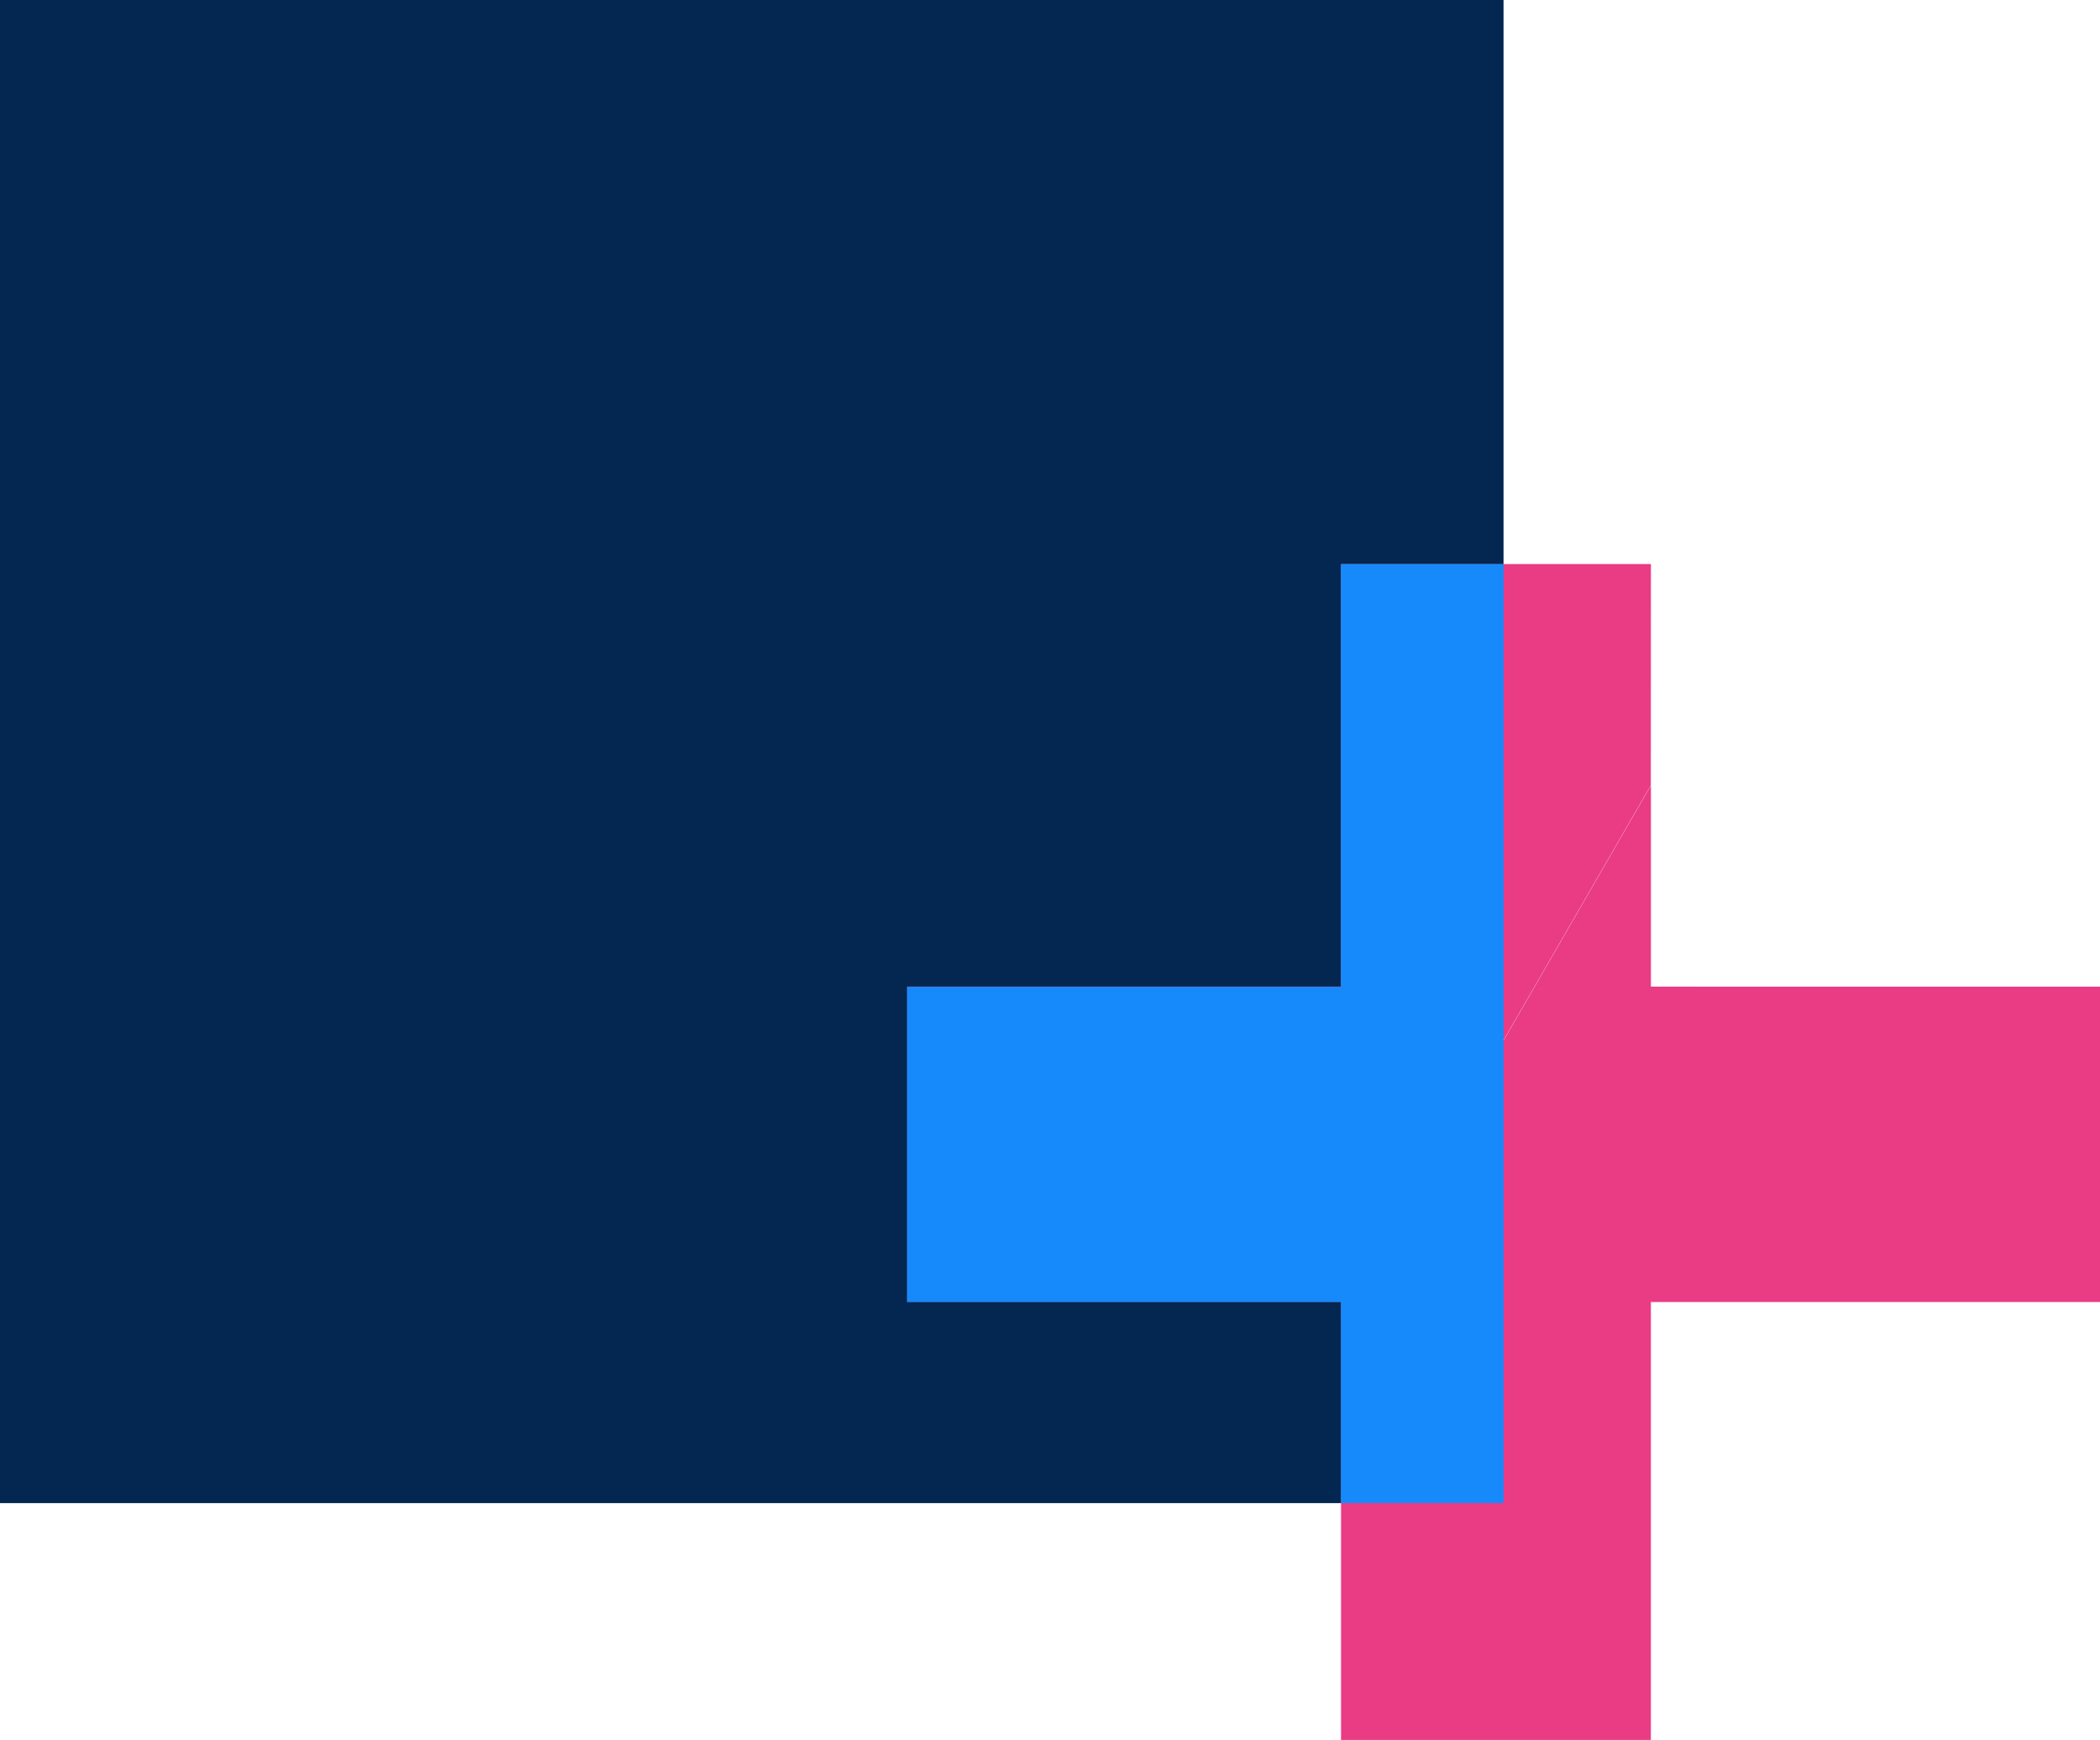
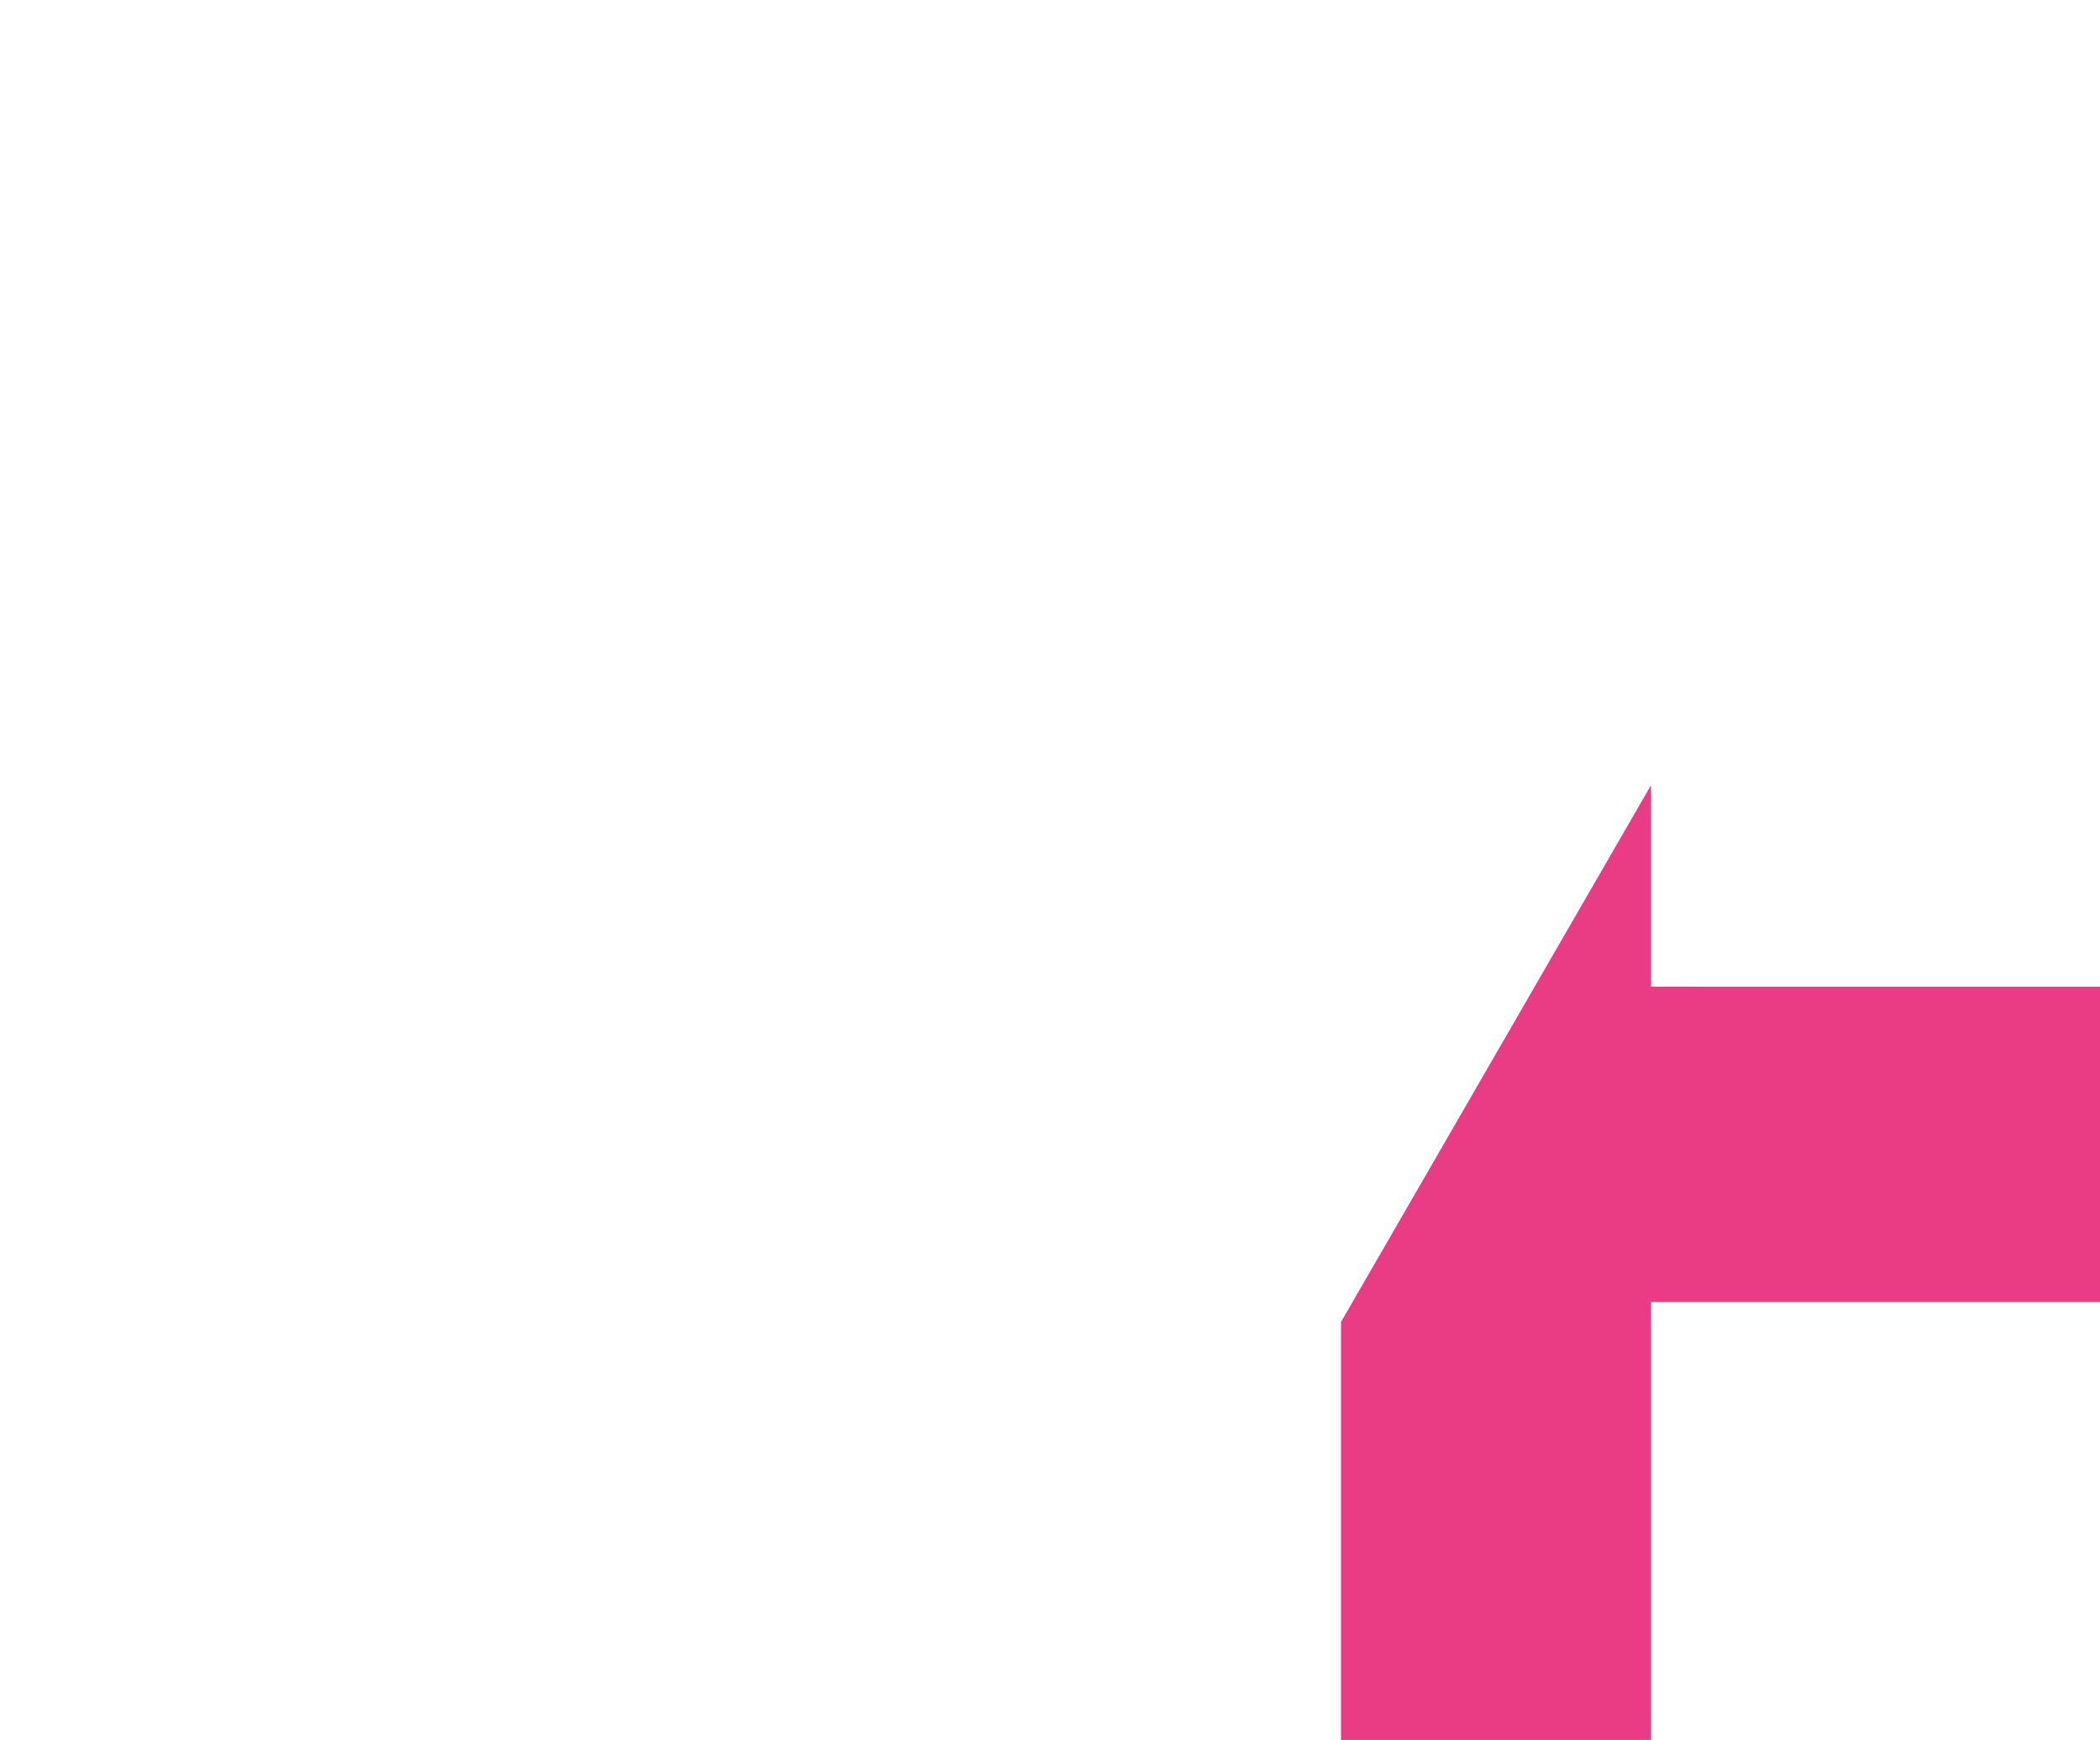
<svg xmlns="http://www.w3.org/2000/svg" width="91.289" height="75.659" viewBox="0 0 91.289 75.659">
  <defs>
    <style>
            .cls-2{fill:none;stroke-miterlimit:10}.cls-4,.cls-5{stroke:none}.cls-5{fill:#ea3b85}
        </style>
  </defs>
  <g id="Group_2035" transform="translate(-693.986 -282.358)">
-     <path id="Rectangle_2829" fill="#032751" d="M0 0H65.36V65.36H0z" transform="translate(693.986 282.358)" />
    <g id="Group_1597">
      <g id="Path_2017" class="cls-2">
-         <path d="M765.753 325.26v-8.752l-13.471 23.335v18.174h13.469v-19.043h19.524v-13.712z" class="cls-4" />
        <path d="M765.753 316.508v8.752l19.522.002v13.712h-19.524v19.043h-13.47v-18.174l13.472-23.335z" class="cls-5" />
      </g>
      <g id="Path_2018" class="cls-2">
        <path d="M765.749 316.5v-9.615h-13.473v18.371h-18.859v13.712h18.861v.867z" class="cls-4" />
-         <path d="M752.276 306.885h13.477l-.004 9.616-13.47 23.334v-.867h-18.862v-13.712h18.86v-18.37z" class="cls-5" />
      </g>
    </g>
-     <path id="Path_2019" fill="#168afa" d="M752.276 306.885v18.383h-18.859v13.705h18.859v8.744h7.07v-40.832z" />
  </g>
</svg>